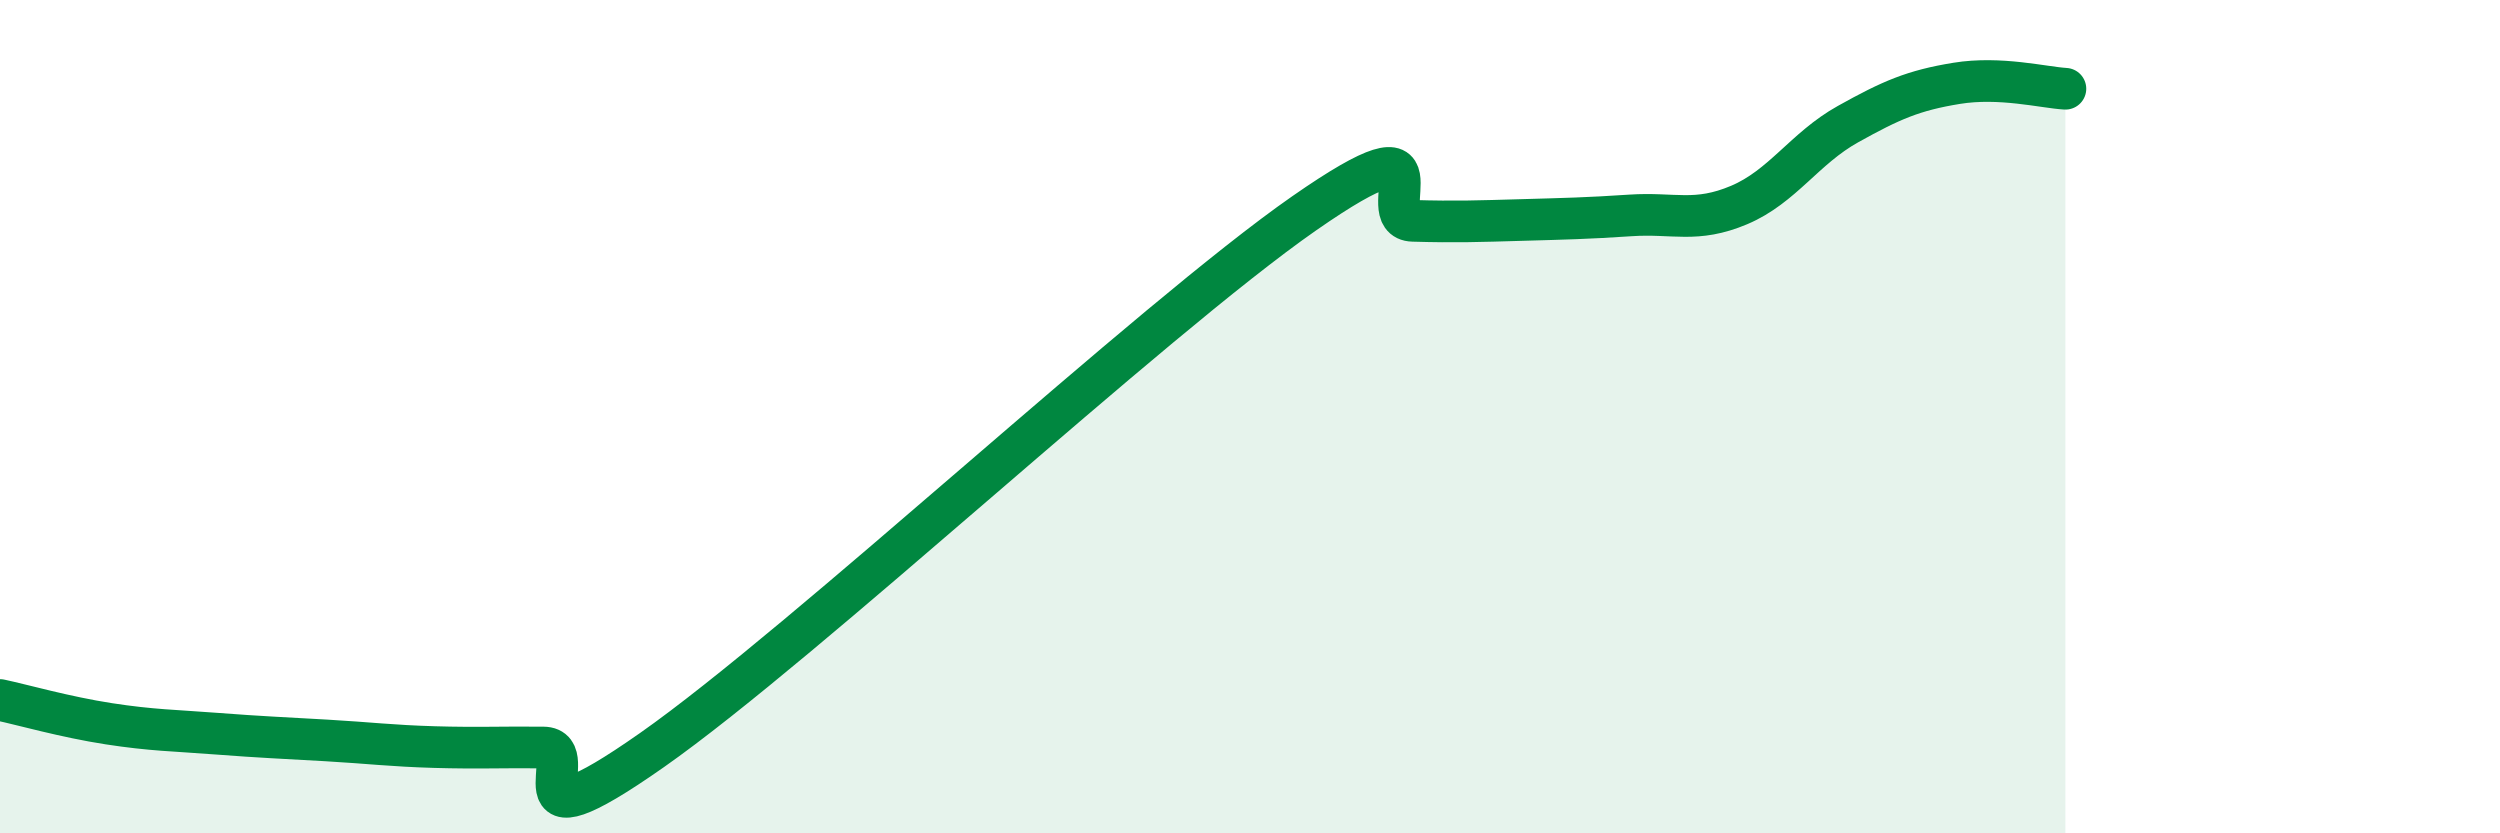
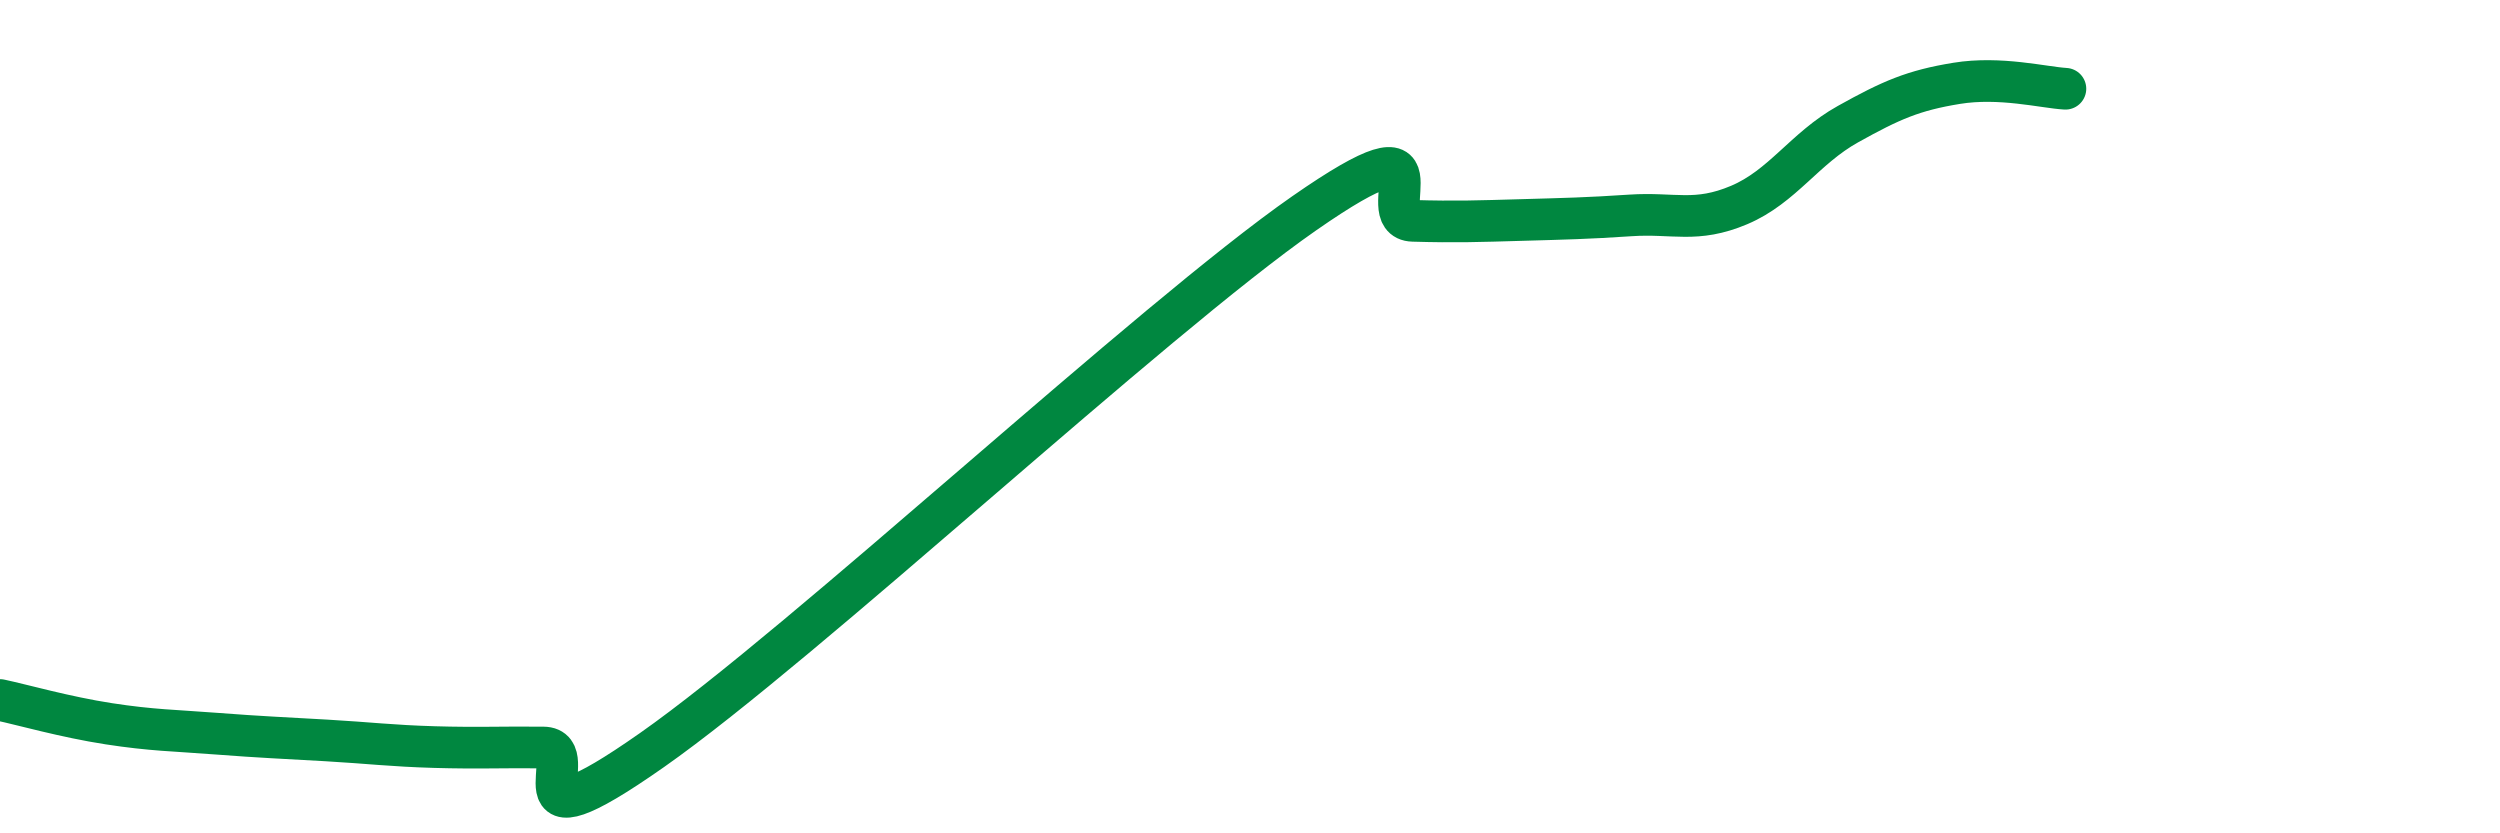
<svg xmlns="http://www.w3.org/2000/svg" width="60" height="20" viewBox="0 0 60 20">
-   <path d="M 0,16.8 C 0.52,16.91 1.57,17.21 2.61,17.37 C 3.65,17.53 4.18,17.53 5.22,17.61 C 6.26,17.69 6.79,17.71 7.83,17.77 C 8.87,17.83 9.39,17.9 10.43,17.93 C 11.47,17.96 12,17.93 13.04,17.94 C 14.08,17.95 12,20.56 15.65,18 C 19.3,15.44 27.65,7.66 31.3,5.12 C 34.95,2.58 32.87,5.27 33.91,5.3 C 34.95,5.33 35.48,5.31 36.52,5.28 C 37.56,5.25 38.09,5.24 39.13,5.17 C 40.17,5.1 40.7,5.36 41.74,4.92 C 42.78,4.48 43.31,3.56 44.35,2.98 C 45.39,2.4 45.92,2.17 46.96,2 C 48,1.83 49.05,2.1 49.57,2.13L49.57 20L0 20Z" fill="#008740" opacity="0.1" stroke-linecap="round" stroke-linejoin="round" />
  <path d="M 0,16.8 C 0.52,16.91 1.57,17.21 2.61,17.37 C 3.65,17.53 4.18,17.53 5.22,17.61 C 6.26,17.69 6.79,17.71 7.83,17.77 C 8.87,17.83 9.39,17.9 10.43,17.93 C 11.47,17.96 12,17.93 13.04,17.94 C 14.08,17.95 12,20.56 15.65,18 C 19.3,15.44 27.65,7.66 31.3,5.12 C 34.95,2.58 32.87,5.27 33.91,5.3 C 34.95,5.33 35.48,5.31 36.52,5.28 C 37.56,5.25 38.09,5.24 39.13,5.17 C 40.17,5.1 40.7,5.36 41.74,4.92 C 42.78,4.48 43.31,3.56 44.35,2.98 C 45.39,2.4 45.92,2.17 46.96,2 C 48,1.83 49.05,2.1 49.57,2.13" stroke="#008740" stroke-width="1" fill="none" stroke-linecap="round" stroke-linejoin="round" />
</svg>